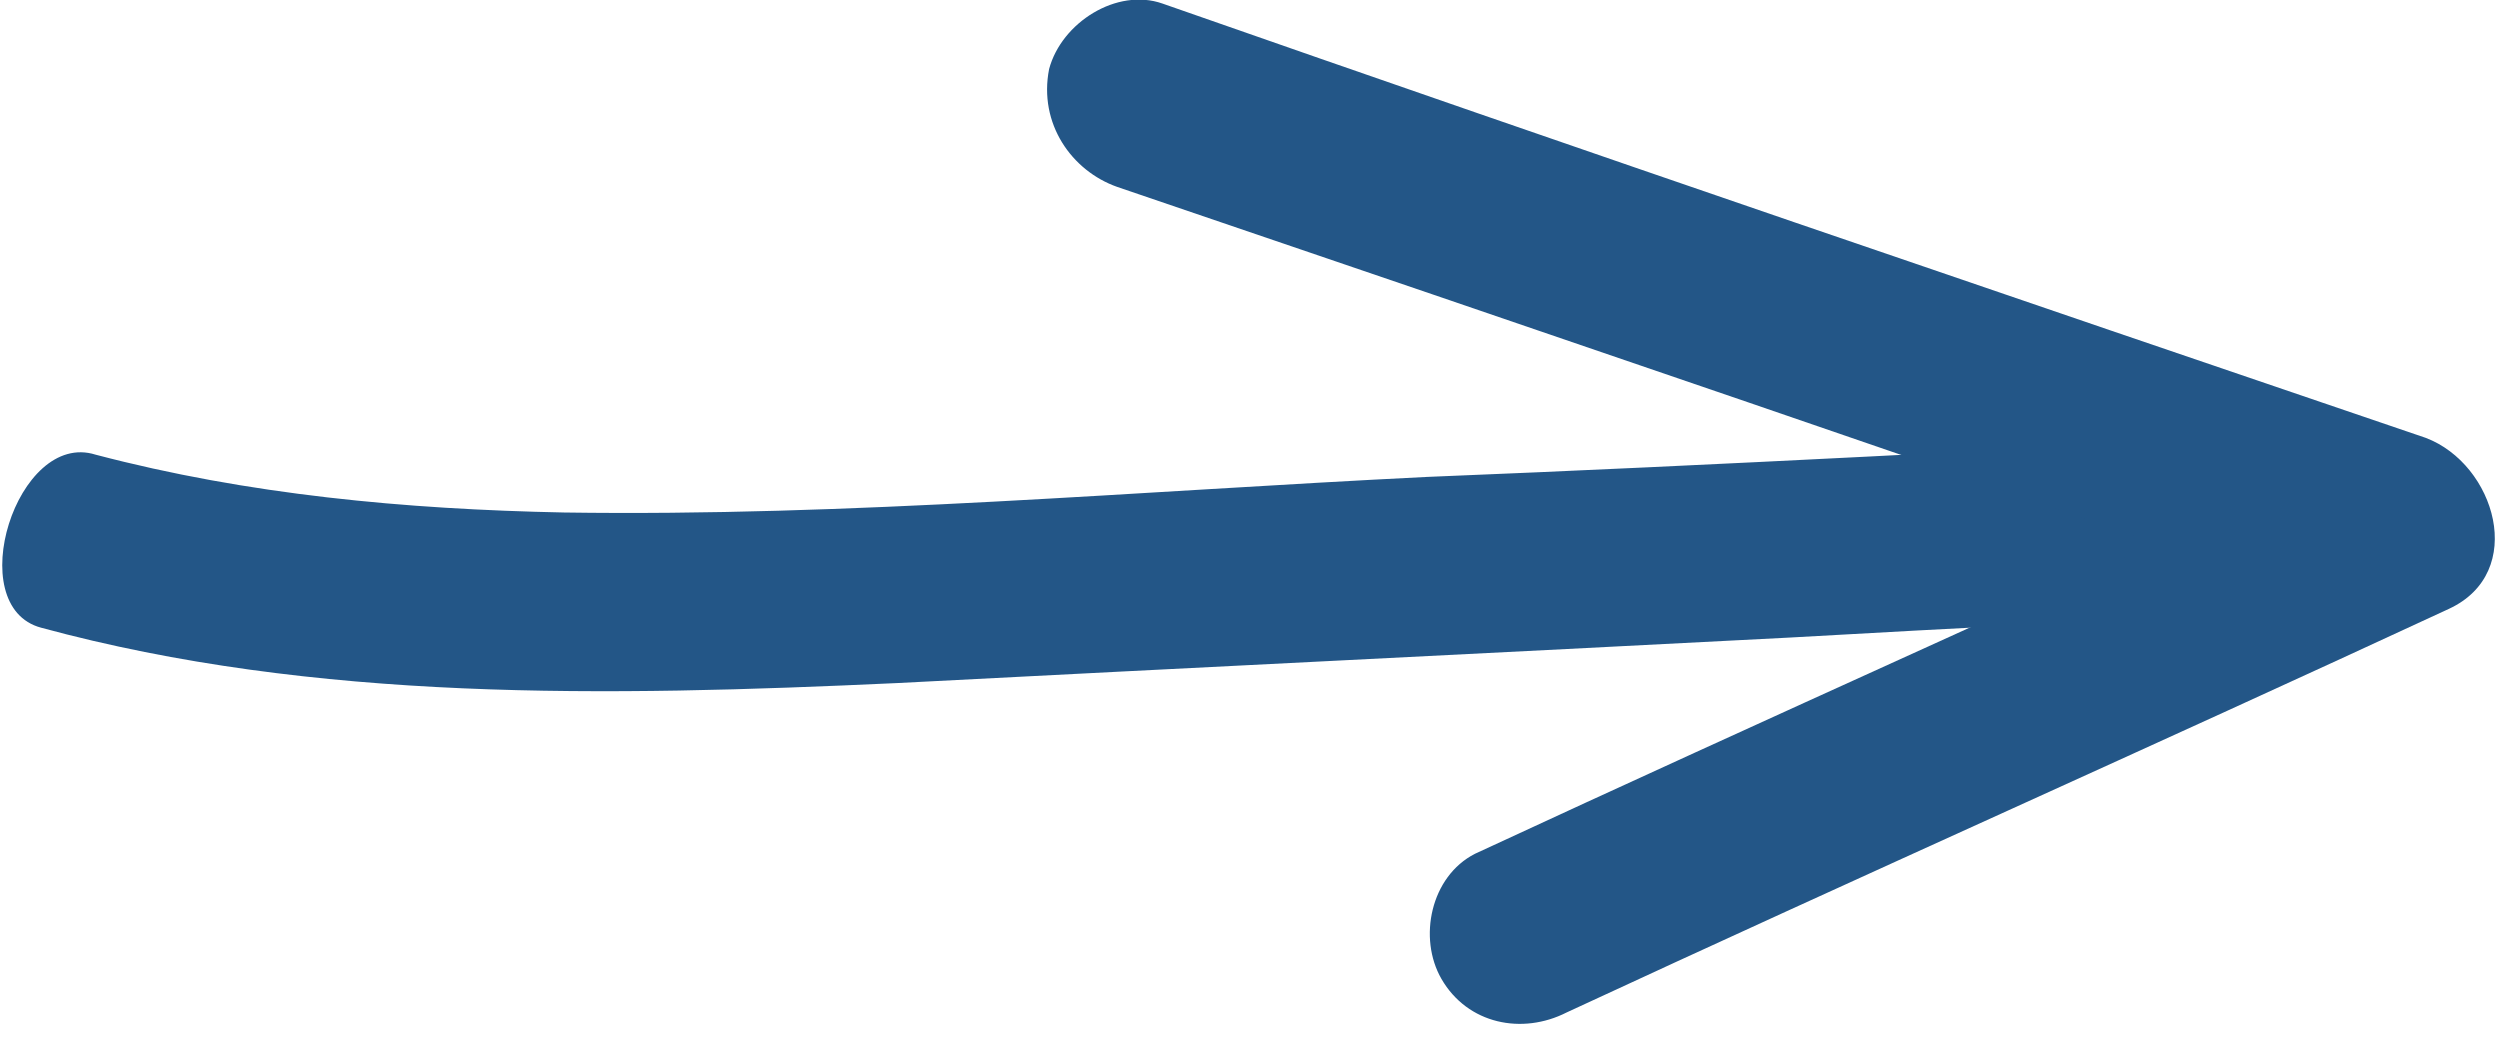
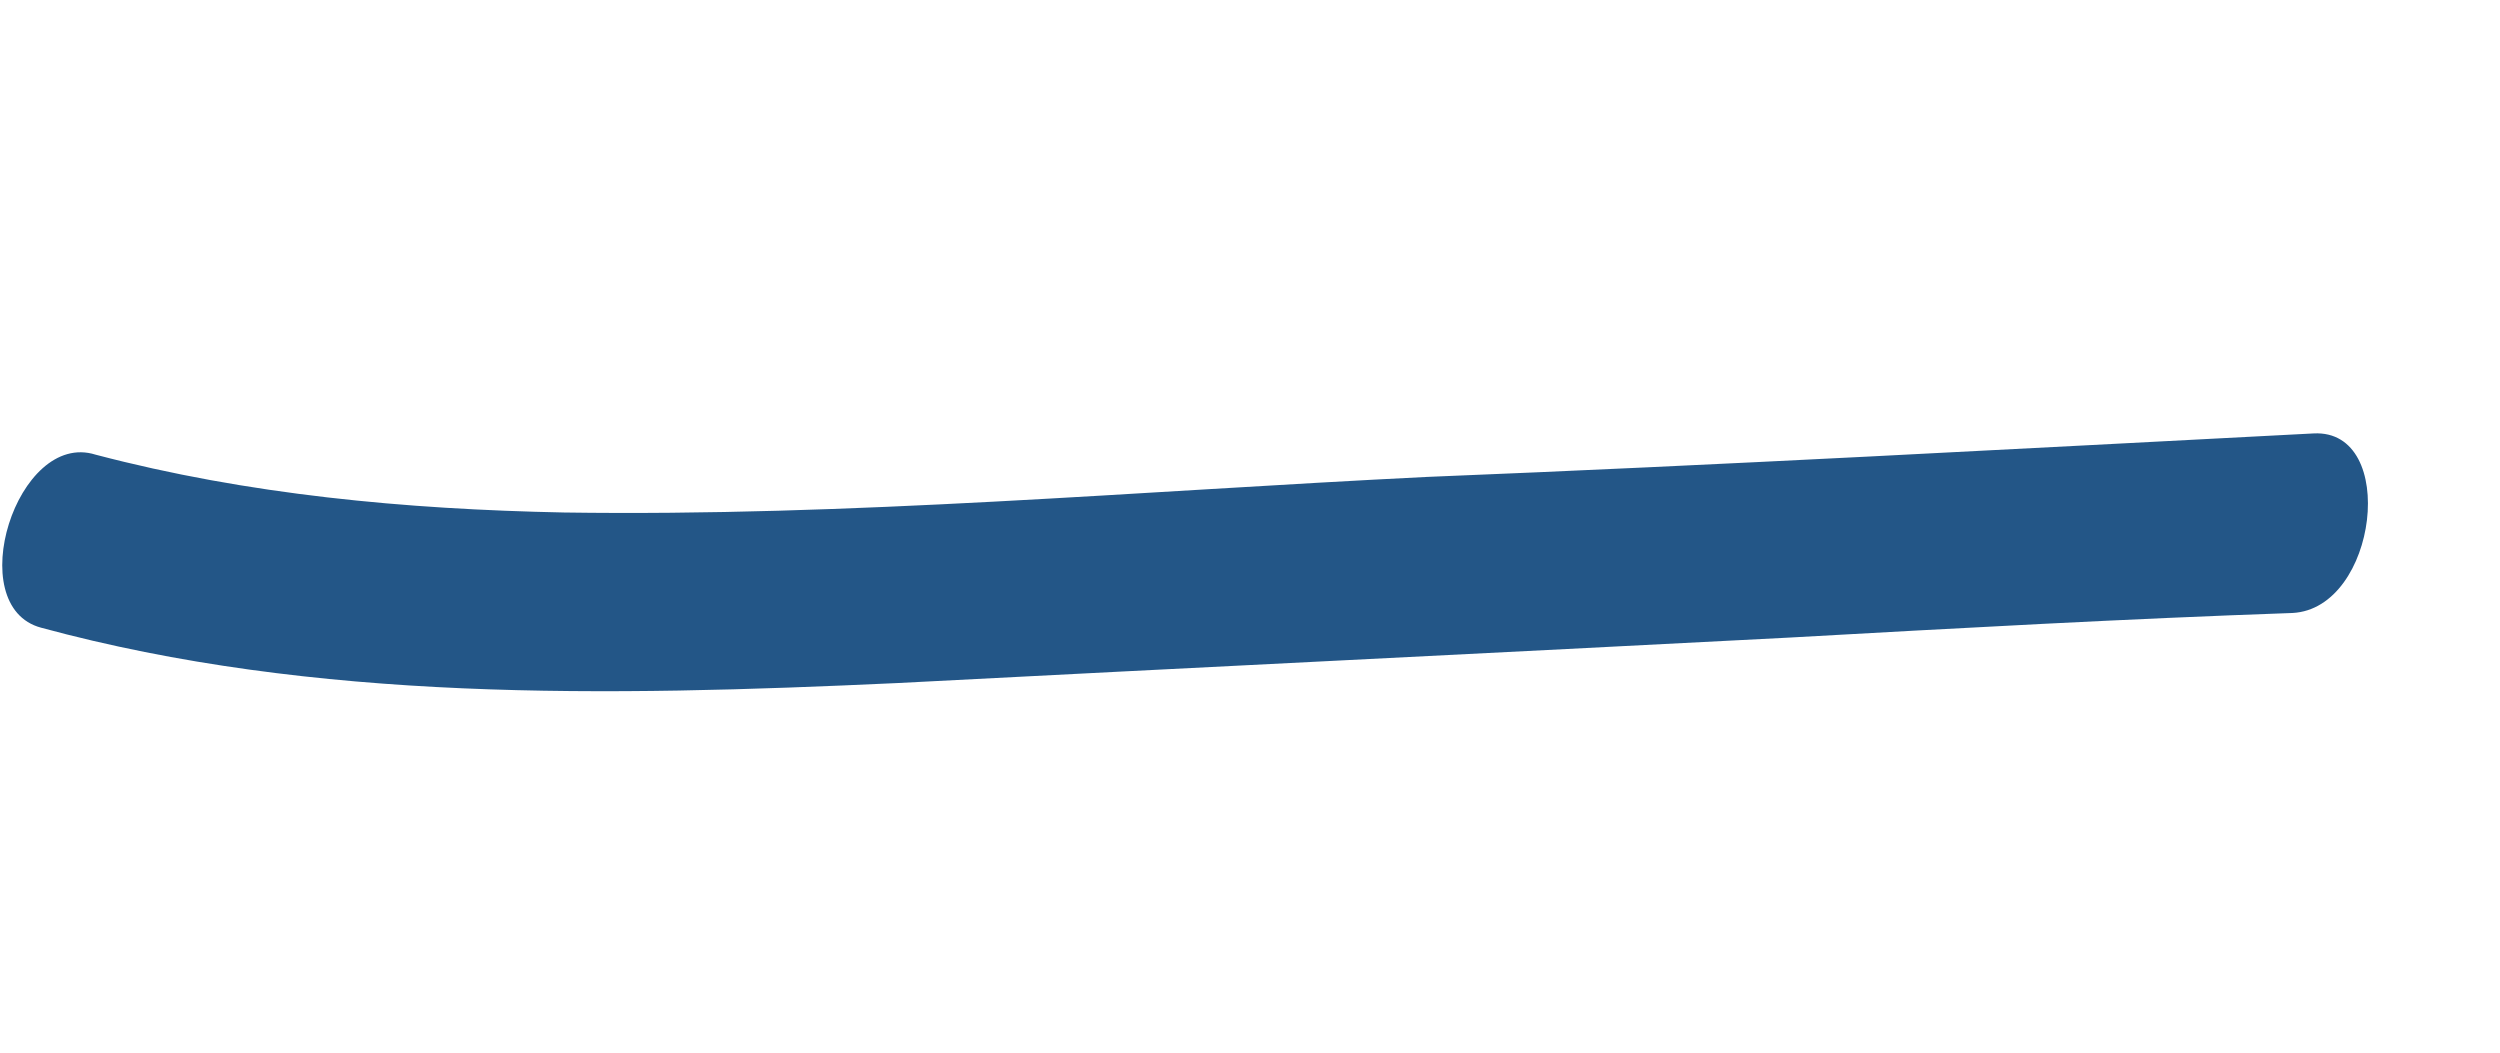
<svg xmlns="http://www.w3.org/2000/svg" width="57" height="24" viewBox="0 0 57 24" fill="none">
  <path d="M0.939 14.312C7.187 16.008 13.823 15.88 20.453 15.574C27.221 15.222 34.044 14.888 40.812 14.536C44.639 14.322 48.466 14.109 52.268 13.976C54.21 13.878 54.694 9.784 52.753 9.882C45.985 10.233 39.273 10.603 32.531 10.874C25.957 11.198 19.363 11.781 12.859 11.685C9.245 11.612 5.651 11.28 2.178 10.366C0.383 9.802 -0.882 13.828 0.939 14.312Z" fill="#235687" />
-   <path d="M25.471 4.261C35.08 7.534 44.688 10.808 54.274 14.163C54.091 12.89 53.907 11.618 53.746 10.264C47.06 13.366 40.315 16.364 33.63 19.466C32.618 19.981 32.328 21.389 32.865 22.319C33.462 23.353 34.707 23.599 35.719 23.084C42.404 19.982 49.149 16.984 55.835 13.882C57.63 13.052 56.893 10.583 55.306 9.983C45.698 6.71 36.09 3.436 26.504 0.081C25.466 -0.284 24.204 0.513 23.92 1.573C23.674 2.818 24.434 3.895 25.471 4.261Z" fill="#235687" />
</svg>